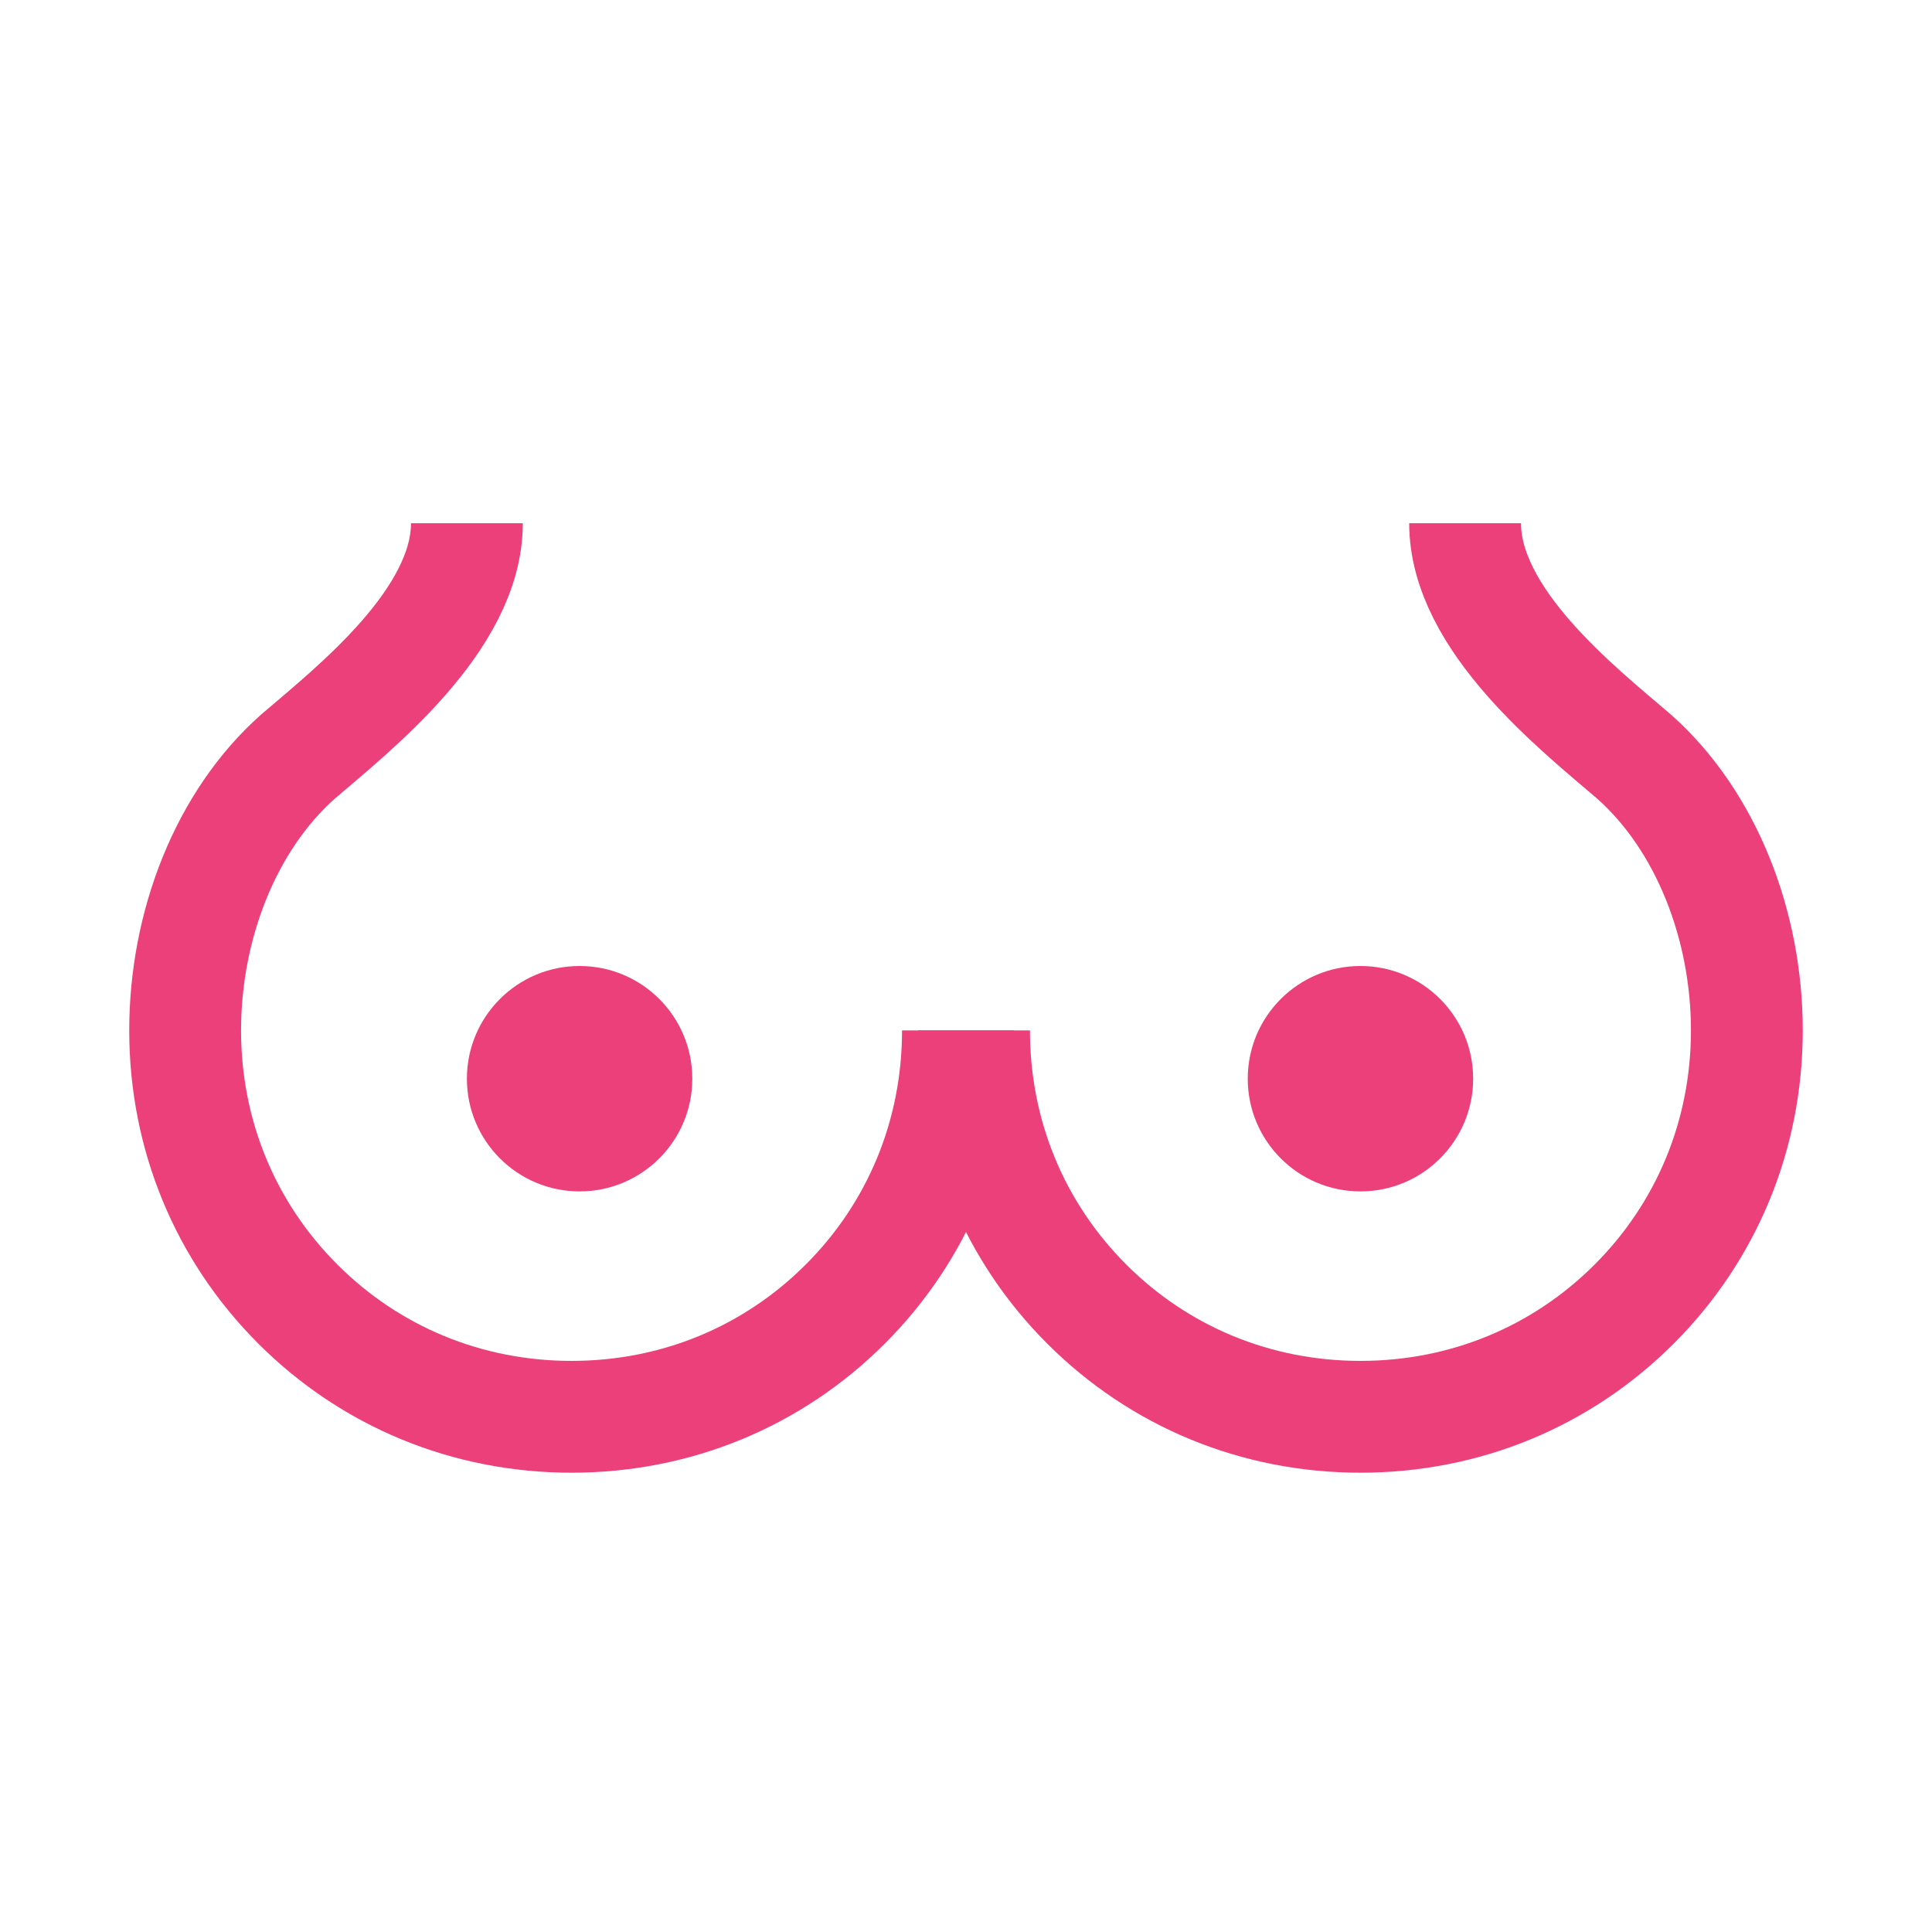
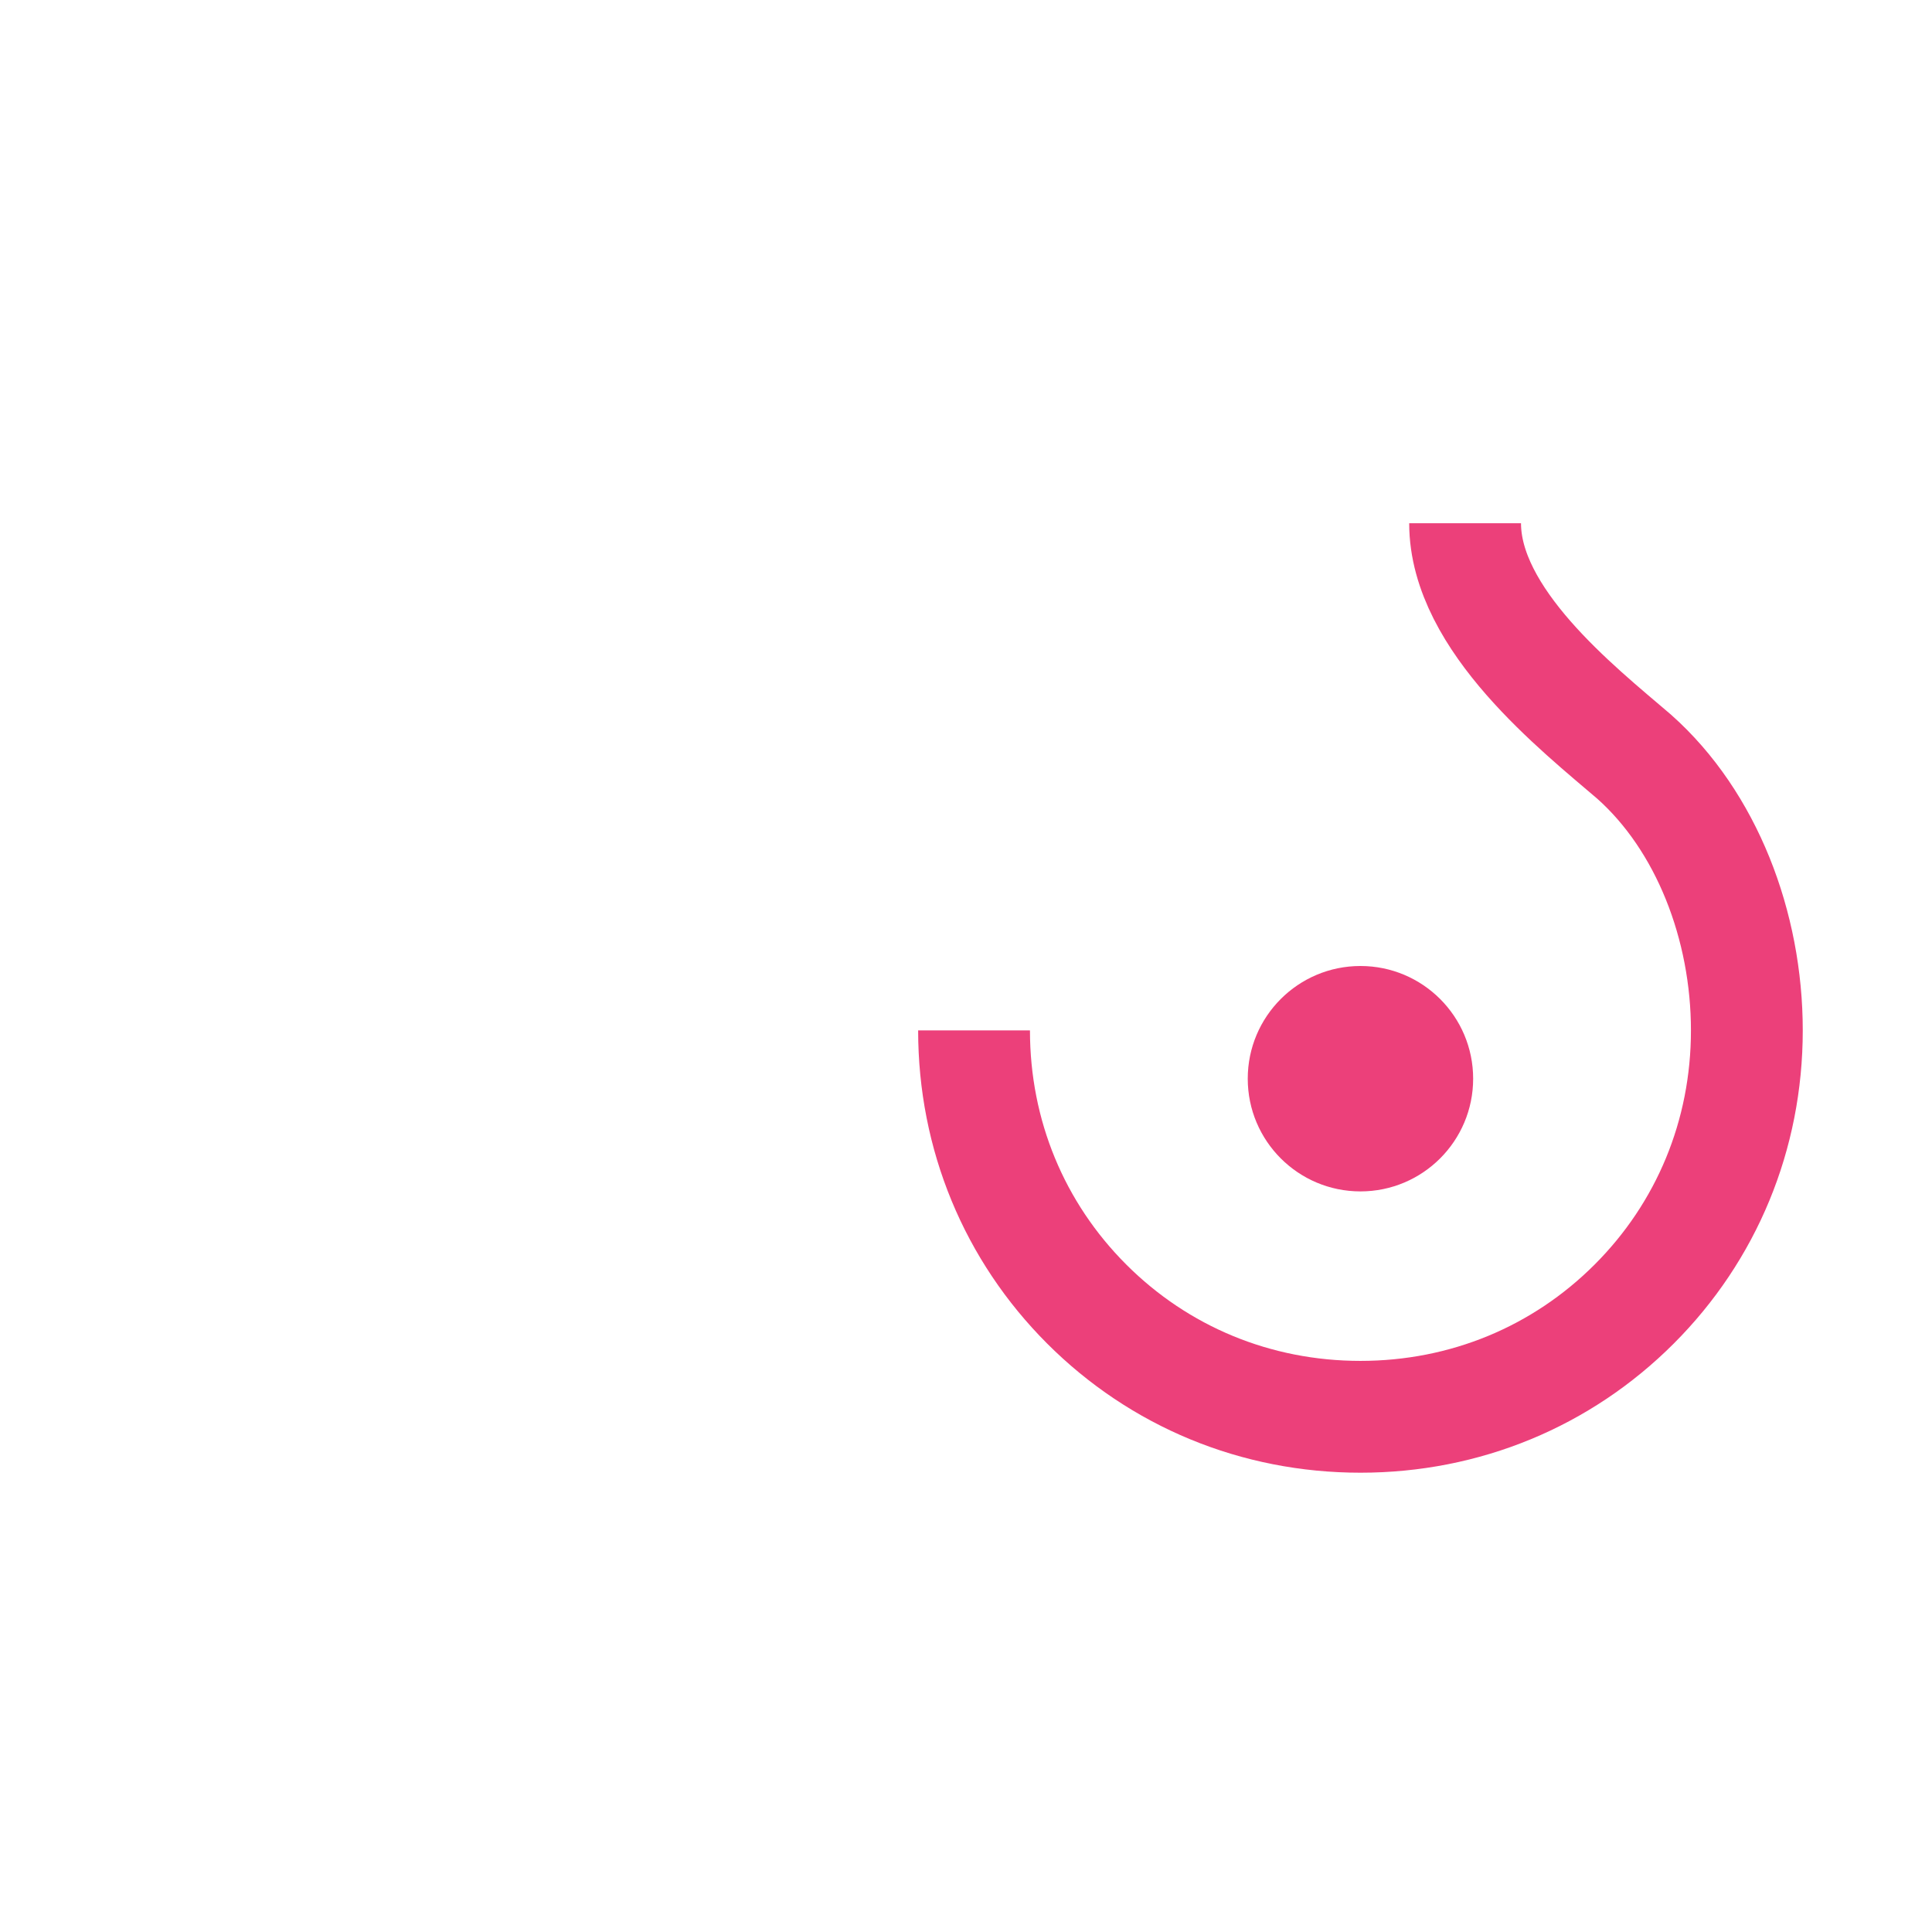
<svg xmlns="http://www.w3.org/2000/svg" version="1.1" id="Layer_1" x="0" y="0" width="24" height="24" viewBox="-387 629 24 24" xml:space="preserve">
  <style>.st1{fill:none;stroke:#ec407a;stroke-width:1.389;stroke-miterlimit:10}.st2{fill:#ec407a}</style>
-   <path class="st1" d="M-375.1 641.8c0 1.3-.5 2.5-1.4 3.4-.9.9-2.1 1.4-3.4 1.4s-2.5-.5-3.4-1.4c-.9-.9-1.4-2.1-1.4-3.4 0-1.3.5-2.6 1.4-3.4.7-.6 2.1-1.7 2.1-2.9" />
-   <circle class="st2" cx="-379.8" cy="642.4" r="1.4" />
  <circle class="st2" cx="-370.1" cy="642.4" r="1.4" />
  <path class="st1" d="M-374.9 641.8c0 1.3.5 2.5 1.4 3.4.9.9 2.1 1.4 3.4 1.4s2.5-.5 3.4-1.4c.9-.9 1.4-2.1 1.4-3.4 0-1.3-.5-2.6-1.4-3.4-.7-.6-2.1-1.7-2.1-2.9" />
</svg>